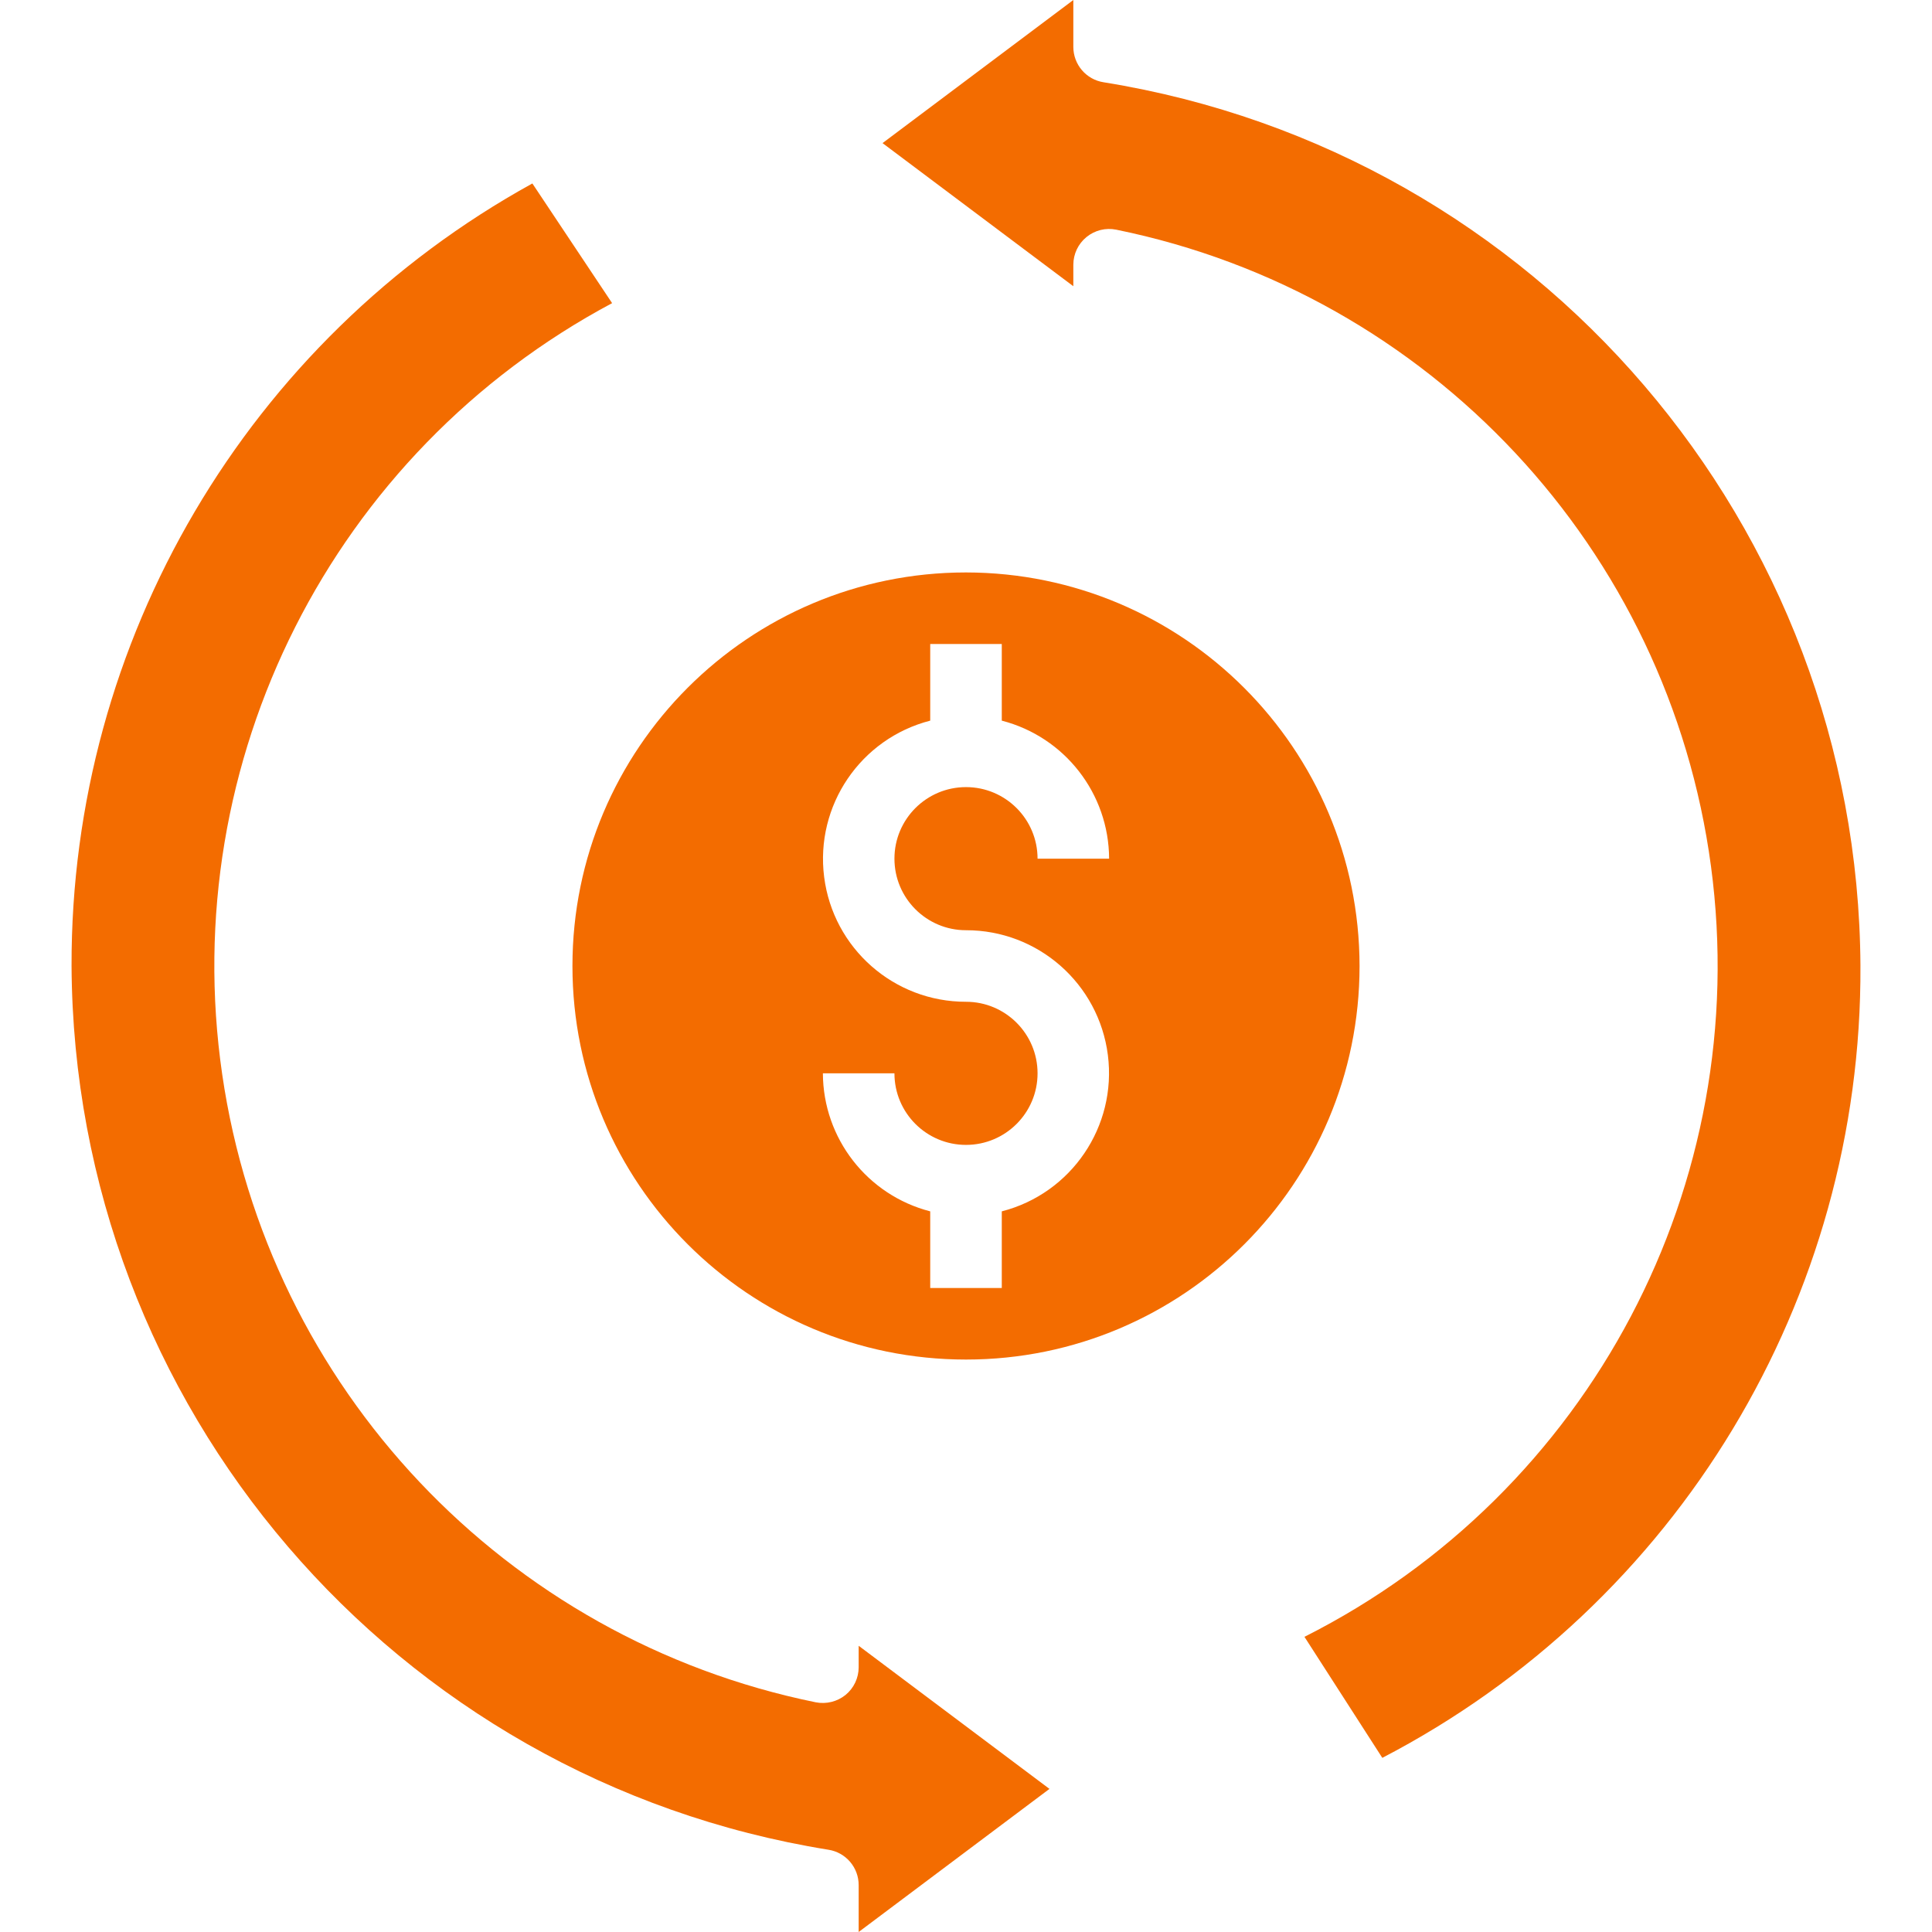
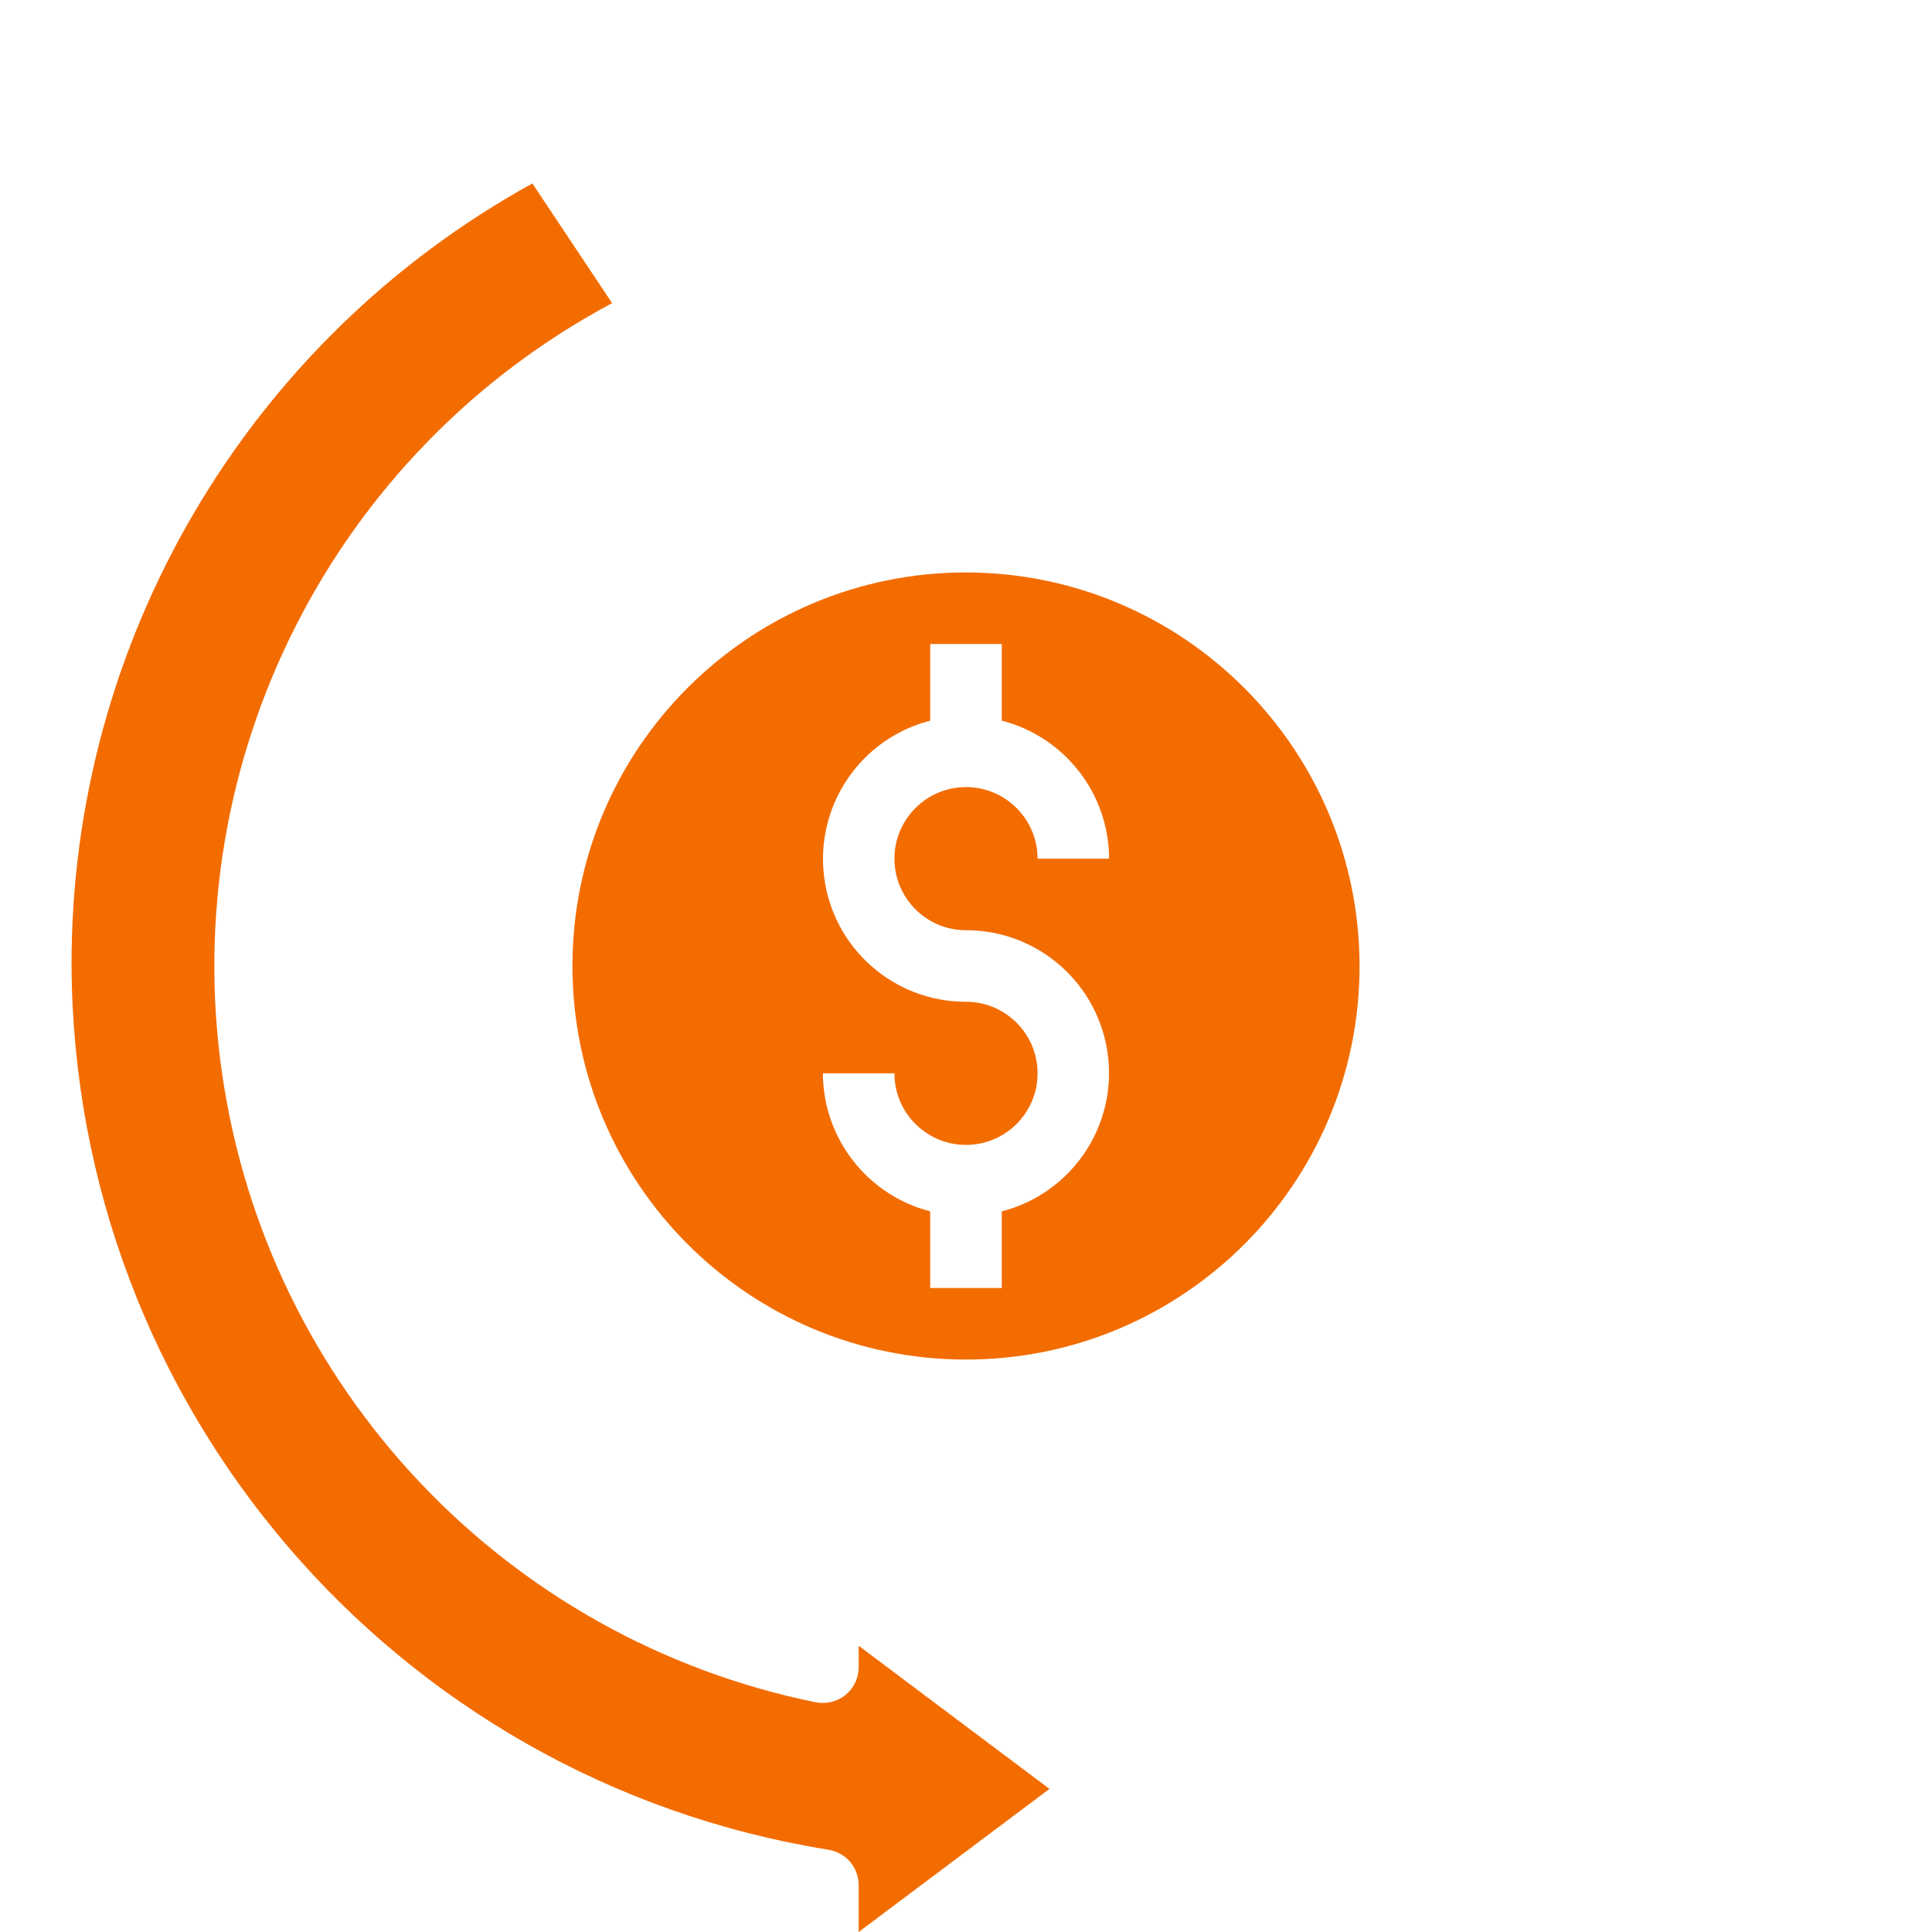
<svg xmlns="http://www.w3.org/2000/svg" height="432pt" fill="#f36c00" viewBox="-16 0 432 432" width="432pt">
  <path fill="#f36c00" d="m200 128c-48.602 0-88 39.398-88 88s39.398 88 88 88 88-39.398 88-88c-.055-48.578-39.422-87.941-88-88zm0 80c16.094-.02 29.688 11.938 31.723 27.906 2.031 15.965-8.137 30.945-23.723 34.957v17.137h-16v-17.137c-14.086-3.637-23.945-16.316-24-30.863h16c0 8.836 7.164 16 16 16s16-7.164 16-16-7.164-16-16-16c-16.094.02-29.688-11.938-31.719-27.906-2.031-15.965 8.133-30.945 23.719-34.957v-17.137h16v17.137c14.086 3.637 23.945 16.316 24 30.863h-16c0-8.836-7.164-16-16-16s-16 7.164-16 16 7.164 16 16 16zm0 0" />
  <path d="m218.664 400-42.664-32v4.801c0 2.398-1.078 4.672-2.934 6.191-1.867 1.504-4.305 2.105-6.656 1.648-69.426-14.141-122.52-70.312-132.727-140.426-10.203-70.109 24.676-139.09 87.188-172.43l-17.832-26.762c-63.727 35.129-103.23 102.211-103.039 174.977.516 98.375 72.09 181.957 169.215 197.602 3.91.598 6.793 3.965 6.785 7.918v10.48zm0 0" />
-   <path d="m400 216c-.516-98.375-72.09-181.957-169.215-197.602-3.906-.598-6.789-3.965-6.785-7.918v-10.48l-42.664 32 42.664 32v-4.801c0-2.402 1.078-4.676 2.941-6.195 1.859-1.523 4.305-2.125 6.66-1.645 70.121 14.285 123.496 71.422 132.98 142.348 9.488 70.93-27 140.086-90.902 172.293l17.41 27.062c66.008-34.312 107.281-102.668 106.91-177.062zm0 0" />
</svg>